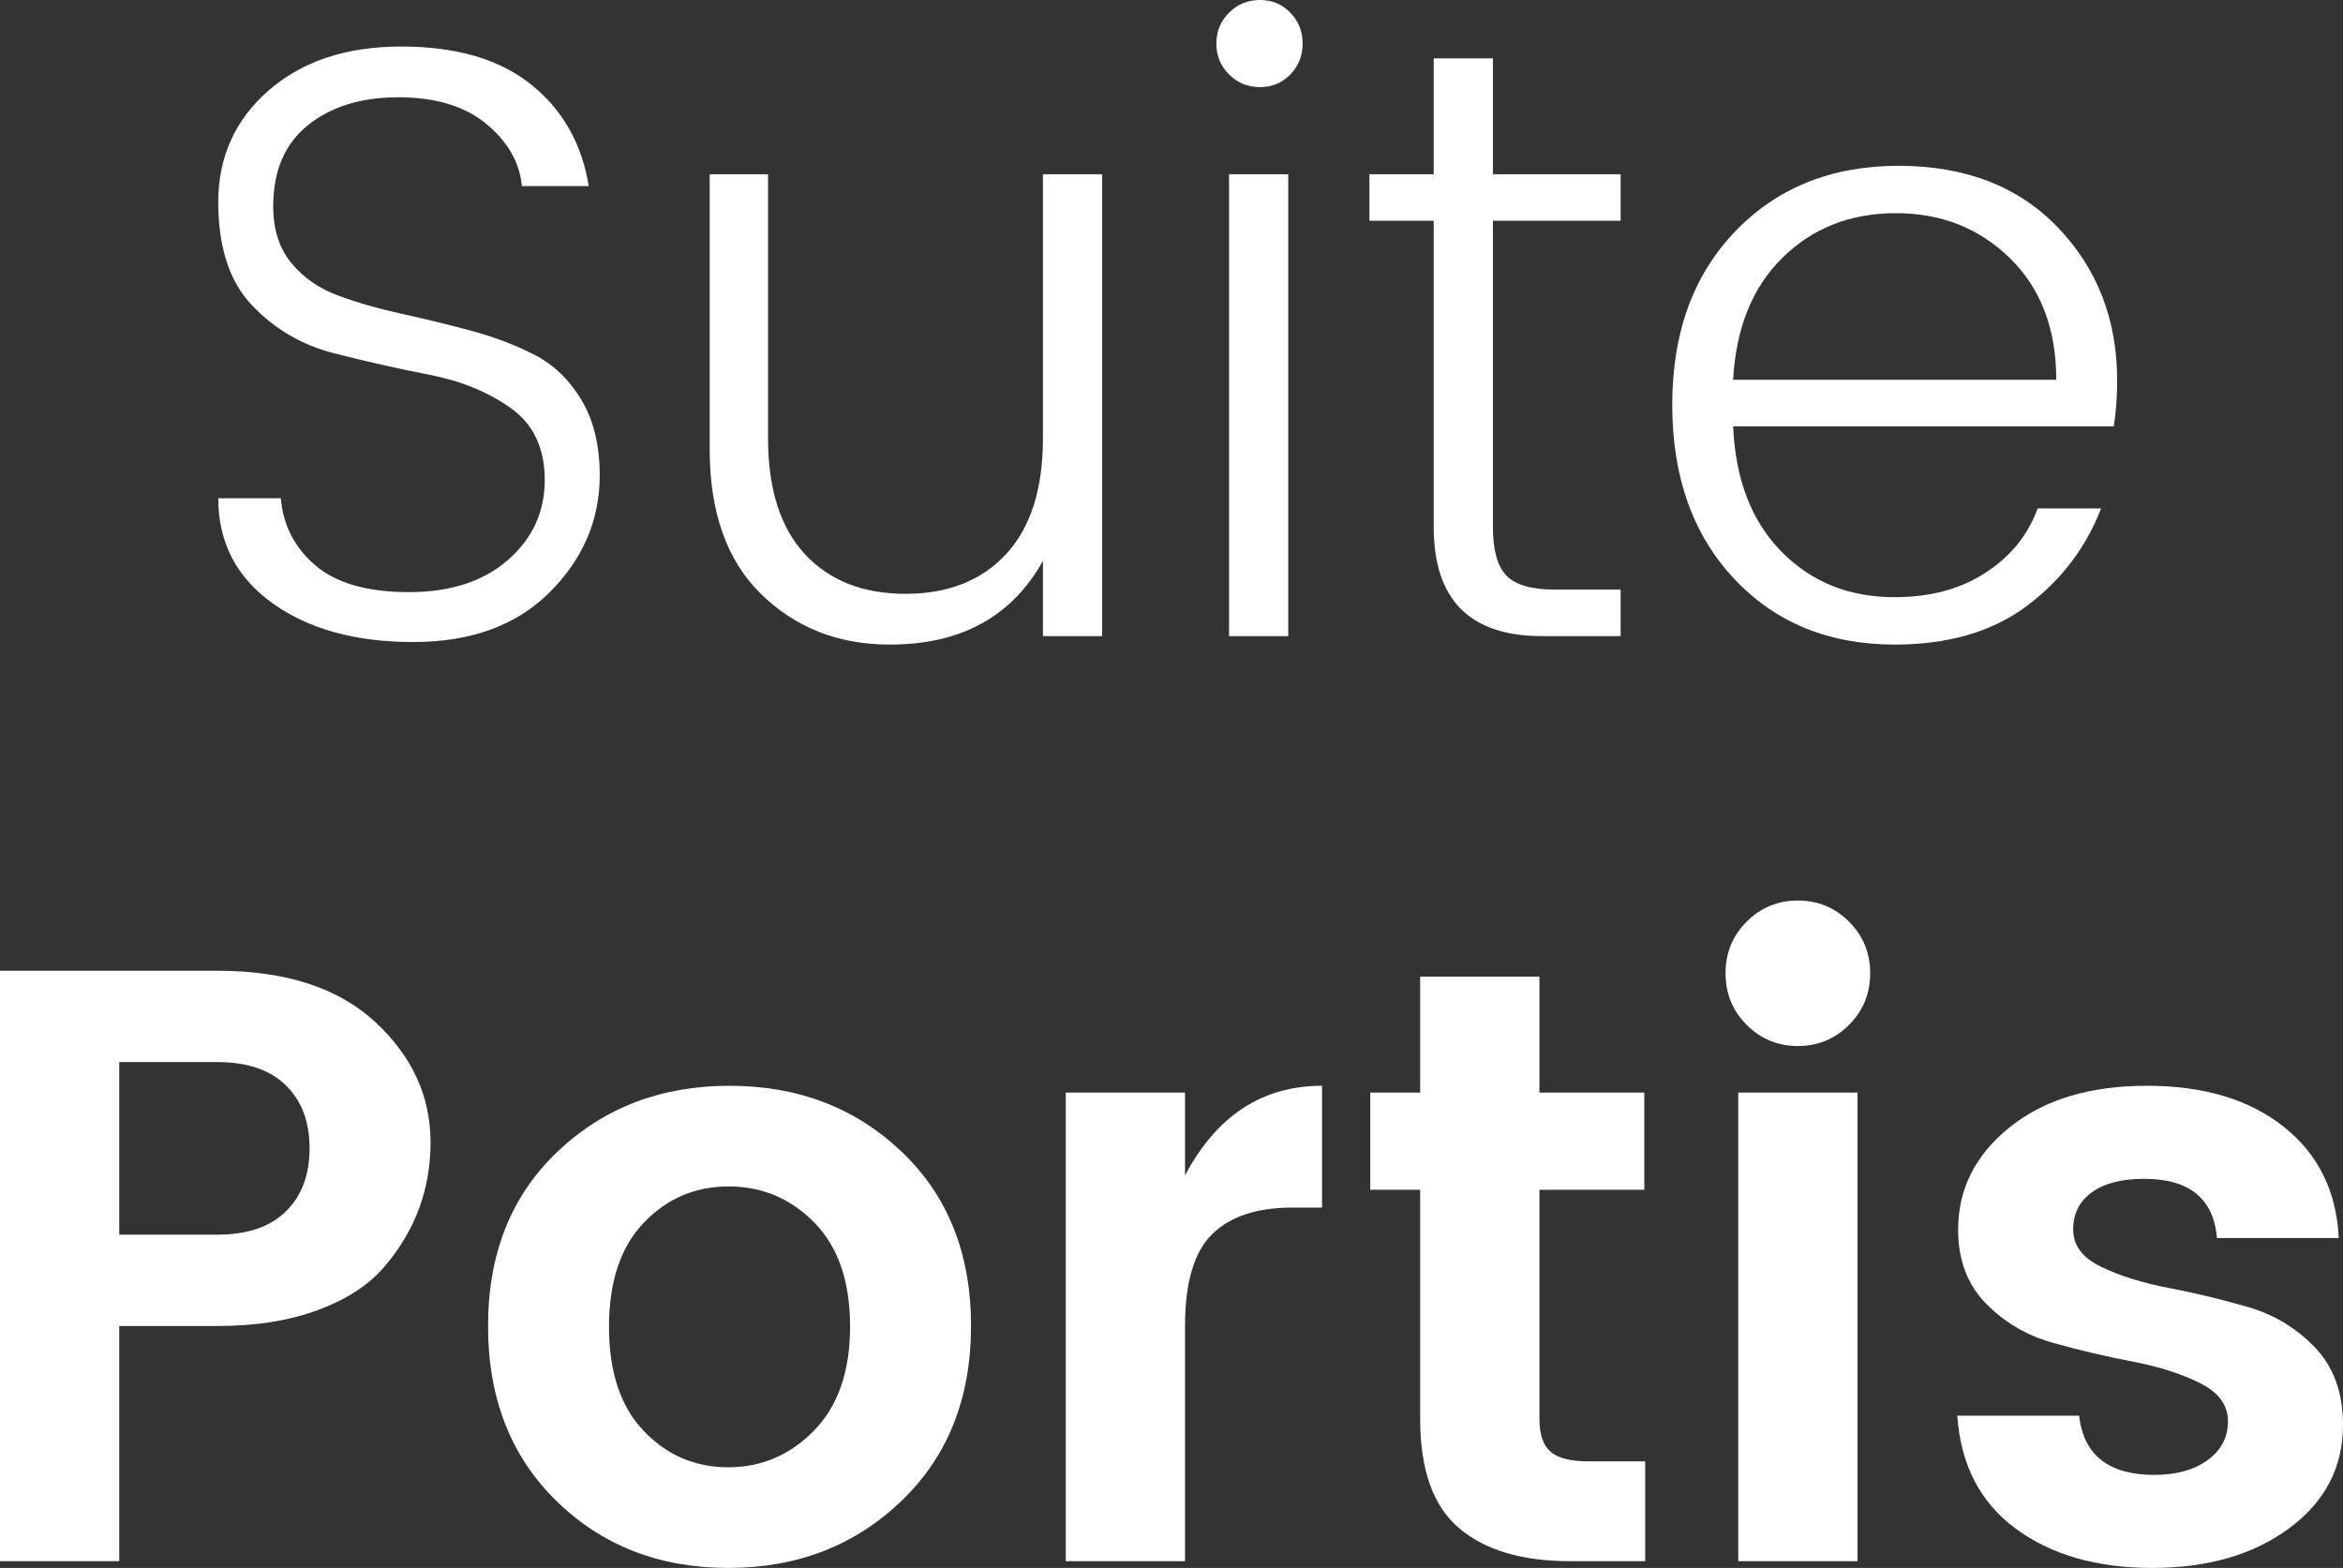
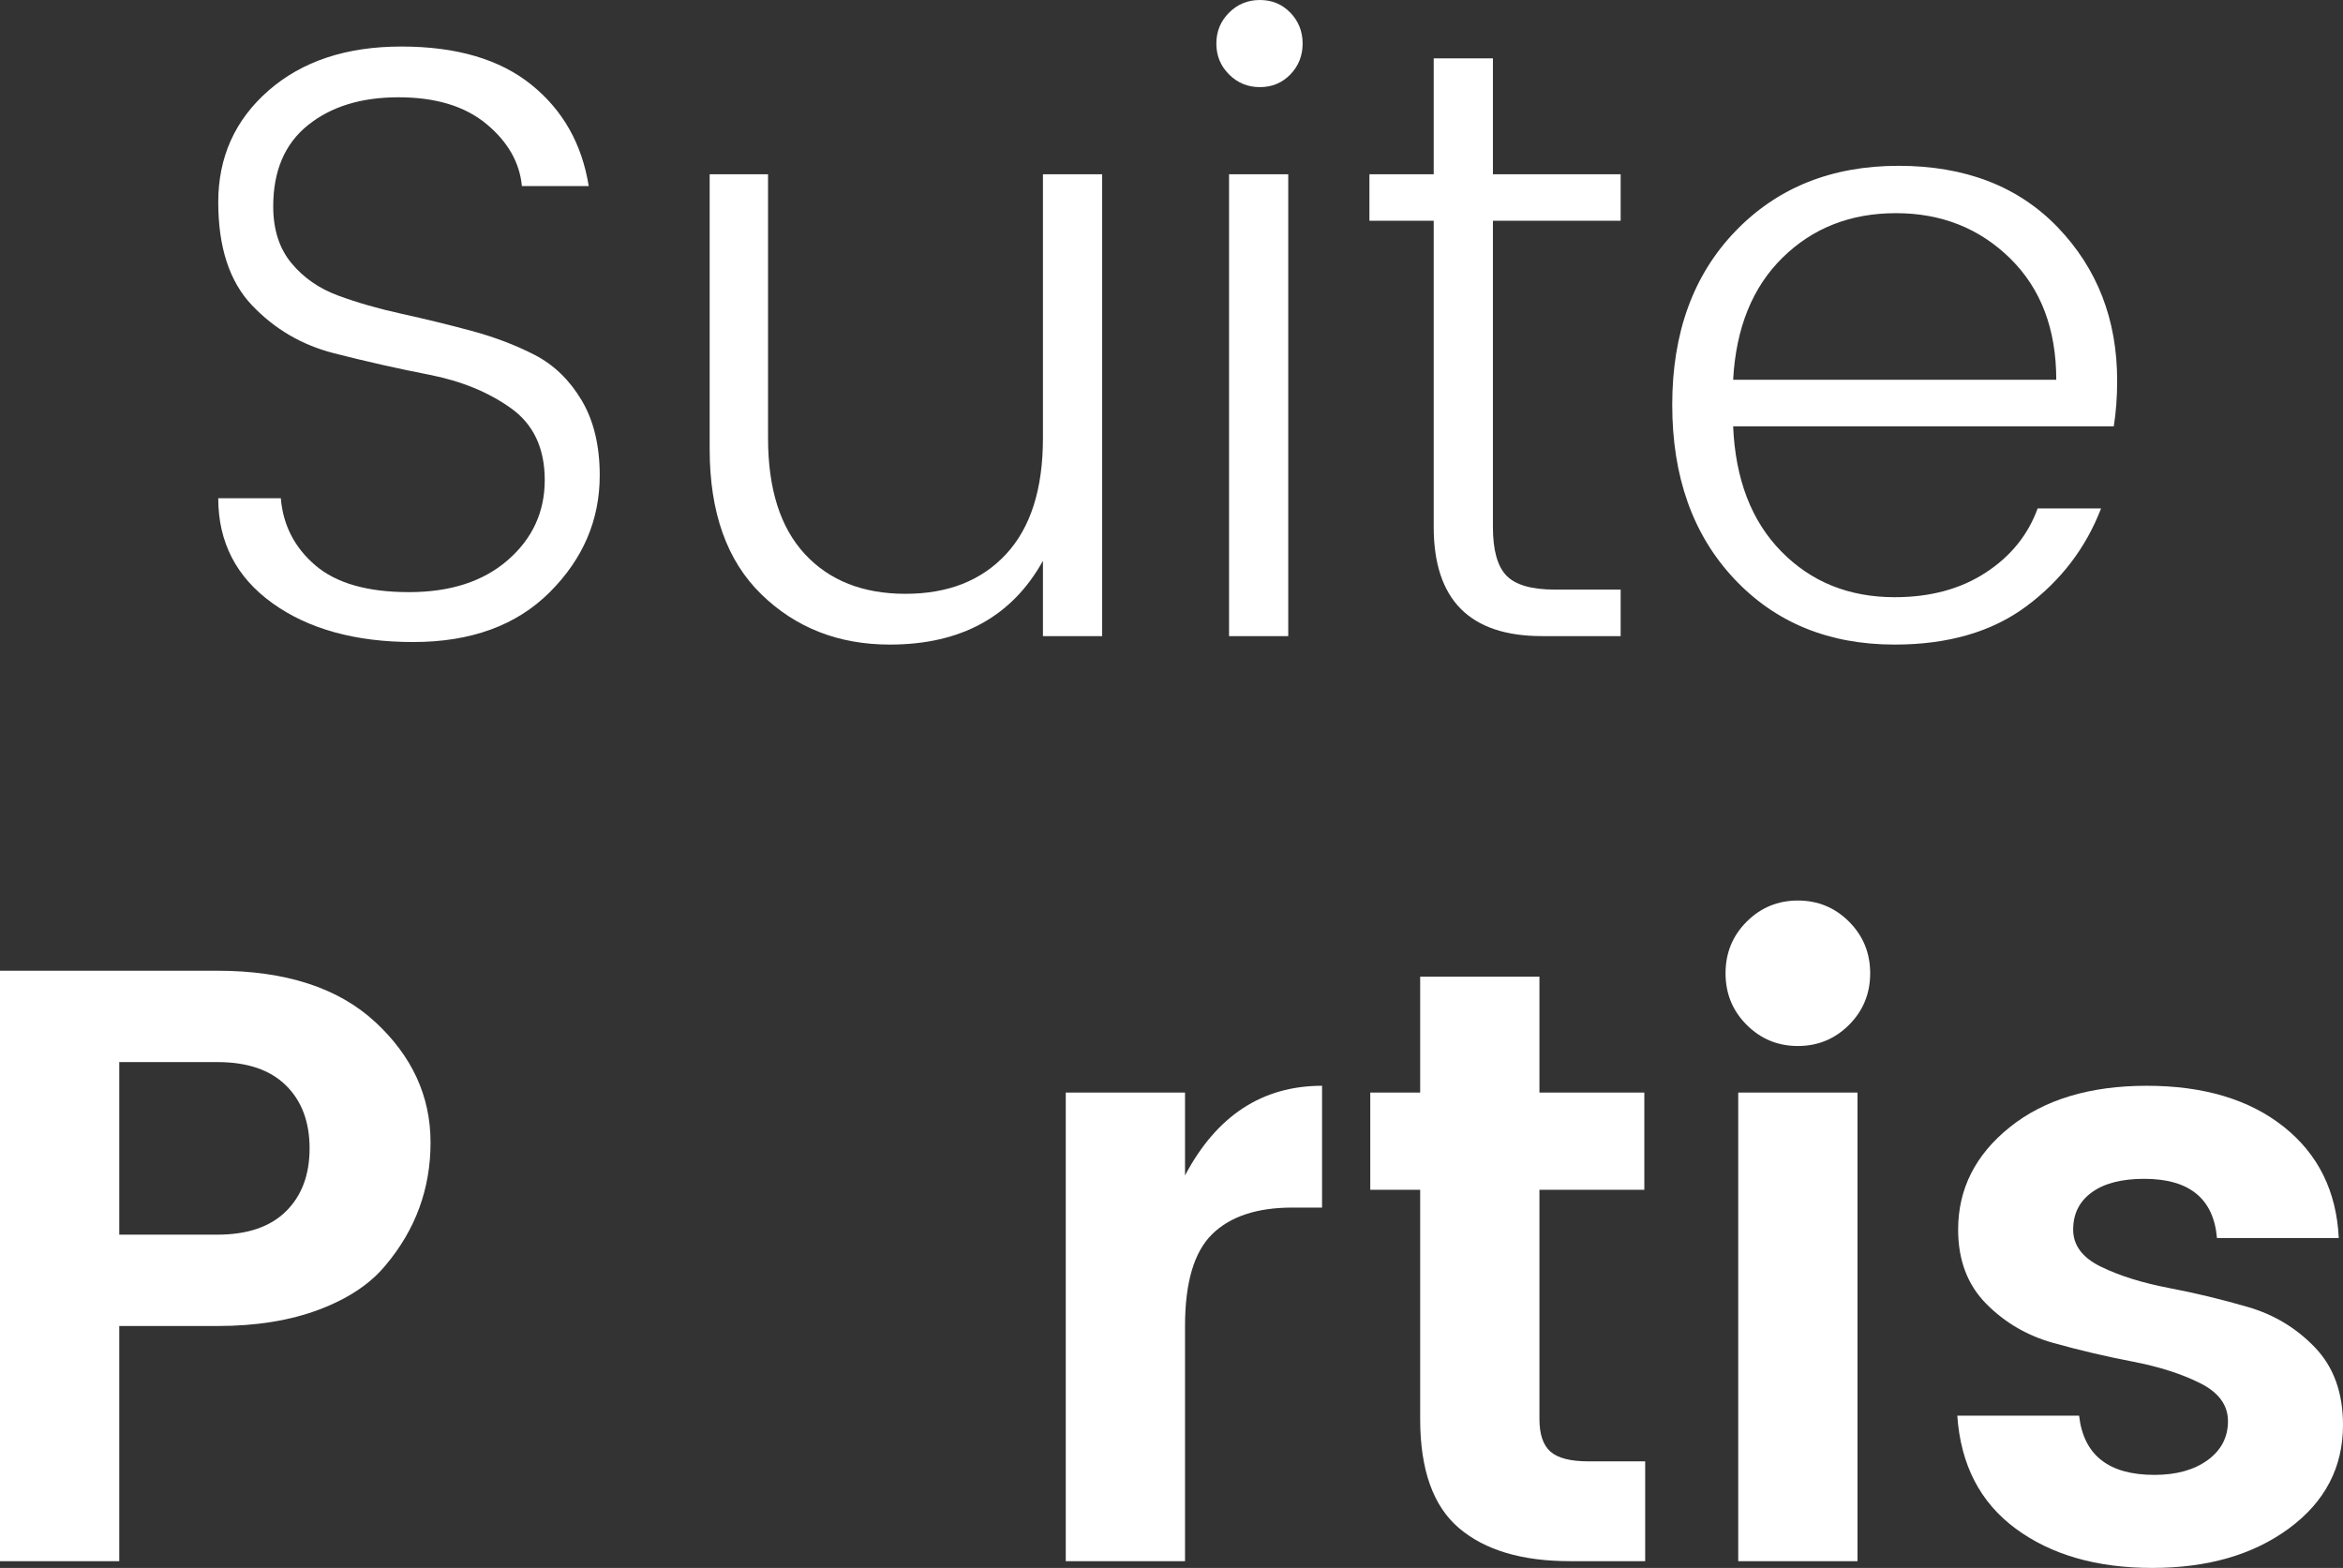
<svg xmlns="http://www.w3.org/2000/svg" style="isolation:isolate" viewBox="853.846 853.55 224.686 150.353" width="224.686pt" height="150.353pt">
  <rect x="853.846" y="853.55" width="224.686" height="150.353" fill="#333333" stroke="none" />
  <defs>
    <clipPath id="_clipPath_irLb3C8miN24sPEFXZEu5AdbAdXCp0W2">
      <rect x="853.846" y="853.55" width="224.686" height="150.353" />
    </clipPath>
  </defs>
  <g clip-path="url(#_clipPath_irLb3C8miN24sPEFXZEu5AdbAdXCp0W2)">
    <g>
      <path d=" M 880.047 873.342 C 880.047 875.561 880.627 877.371 881.791 878.778 C 882.953 880.184 884.453 881.225 886.293 881.901 C 888.13 882.577 890.158 883.157 892.376 883.644 C 894.593 884.131 896.81 884.672 899.027 885.267 C 901.244 885.863 903.273 886.633 905.111 887.578 C 906.949 888.525 908.449 889.971 909.613 891.918 C 910.776 893.864 911.358 896.272 911.358 899.137 C 911.358 903.409 909.762 907.141 906.571 910.331 C 903.38 913.523 899.014 915.116 893.472 915.116 C 887.928 915.116 883.426 913.873 879.966 911.386 C 876.504 908.899 874.775 905.545 874.775 901.327 L 880.776 901.327 C 880.992 903.923 882.102 906.072 884.103 907.776 C 886.103 909.48 889.091 910.331 893.066 910.331 C 897.04 910.331 900.204 909.305 902.556 907.248 C 904.908 905.195 906.085 902.639 906.085 899.583 C 906.085 896.529 905.002 894.23 902.84 892.689 C 900.677 891.148 898.068 890.08 895.013 889.485 C 891.957 888.89 888.901 888.2 885.847 887.416 C 882.791 886.633 880.181 885.104 878.019 882.833 C 875.856 880.562 874.775 877.264 874.775 872.937 C 874.775 868.612 876.383 865.042 879.601 862.23 C 882.818 859.419 887.064 858.012 892.336 858.012 C 897.609 858.012 901.758 859.228 904.787 861.662 C 907.815 864.095 909.653 867.34 910.303 871.396 L 903.895 871.396 C 903.678 869.124 902.542 867.137 900.487 865.434 C 898.432 863.73 895.621 862.879 892.052 862.879 C 888.483 862.879 885.589 863.771 883.372 865.556 C 881.154 867.34 880.047 869.936 880.047 873.342 Z " fill="rgb(255,255,255)" />
      <path d=" M 953.861 870.259 L 959.539 870.259 L 959.539 914.548 L 953.861 914.548 L 953.861 907.328 C 950.886 912.683 945.993 915.36 939.179 915.36 C 934.257 915.36 930.147 913.751 926.849 910.532 C 923.55 907.316 921.901 902.679 921.901 896.621 L 921.901 870.259 L 927.499 870.259 L 927.499 895.567 C 927.499 900.434 928.674 904.139 931.027 906.68 C 933.38 909.222 936.596 910.492 940.679 910.492 C 944.762 910.492 947.98 909.222 950.333 906.68 C 952.684 904.139 953.861 900.434 953.861 895.567 L 953.861 870.259 Z " fill="rgb(255,255,255)" />
      <path d=" M 971.707 870.26 L 977.385 870.26 L 977.385 914.549 L 971.707 914.549 L 971.707 870.26 Z  M 978.763 857.727 C 978.763 858.891 978.371 859.877 977.588 860.688 C 976.802 861.499 975.83 861.905 974.667 861.905 C 973.504 861.905 972.517 861.499 971.707 860.688 C 970.895 859.877 970.49 858.891 970.49 857.727 C 970.49 856.565 970.895 855.578 971.707 854.767 C 972.517 853.955 973.504 853.55 974.667 853.55 C 975.83 853.55 976.802 853.955 977.588 854.767 C 978.371 855.578 978.763 856.565 978.763 857.727 Z " fill="rgb(255,255,255)" />
      <path d=" M 1009.261 874.721 L 997.012 874.721 L 997.012 904.084 C 997.012 906.302 997.445 907.856 998.31 908.748 C 999.174 909.641 1000.716 910.087 1002.934 910.087 L 1009.261 910.087 L 1009.261 914.548 L 1001.717 914.548 C 994.794 914.548 991.334 911.06 991.334 904.084 L 991.334 874.721 L 985.169 874.721 L 985.169 870.259 L 991.334 870.259 L 991.334 859.146 L 997.012 859.146 L 997.012 870.259 L 1009.261 870.259 L 1009.261 874.721 Z " fill="rgb(255,255,255)" />
      <path d=" M 1051.035 889.97 C 1051.035 885.103 1049.56 881.224 1046.614 878.33 C 1043.666 875.438 1040.015 873.991 1035.663 873.991 C 1031.309 873.991 1027.686 875.411 1024.794 878.249 C 1021.9 881.089 1020.318 884.995 1020.049 889.97 L 1051.035 889.97 Z  M 1035.542 915.36 C 1029.215 915.36 1024.076 913.25 1020.13 909.032 C 1016.181 904.815 1014.208 899.258 1014.208 892.364 C 1014.208 885.469 1016.222 879.926 1020.252 875.735 C 1024.279 871.544 1029.499 869.45 1035.907 869.45 C 1042.314 869.45 1047.411 871.423 1051.197 875.369 C 1054.981 879.318 1056.875 884.211 1056.875 890.051 C 1056.875 891.62 1056.766 893.08 1056.551 894.432 L 1020.049 894.432 C 1020.264 899.515 1021.805 903.517 1024.672 906.437 C 1027.538 909.357 1031.161 910.817 1035.542 910.817 C 1038.948 910.817 1041.854 910.033 1044.262 908.464 C 1046.667 906.897 1048.33 904.842 1049.25 902.301 L 1055.334 902.301 C 1053.874 906.085 1051.493 909.209 1048.195 911.668 C 1044.896 914.13 1040.679 915.36 1035.542 915.36 Z " fill="rgb(255,255,255)" />
      <path d=" M 865.283 971.944 L 874.693 971.944 C 877.558 971.944 879.749 971.202 881.263 969.714 C 882.776 968.226 883.534 966.213 883.534 963.671 C 883.534 961.13 882.776 959.115 881.263 957.628 C 879.749 956.14 877.558 955.396 874.693 955.396 L 865.283 955.396 L 865.283 971.944 Z  M 890.835 974.864 C 889.375 976.649 887.252 978.068 884.468 979.123 C 881.681 980.177 878.424 980.705 874.693 980.705 L 865.283 980.705 L 865.283 1003.255 L 853.846 1003.255 L 853.846 946.636 L 874.693 946.636 C 881.235 946.636 886.278 948.272 889.821 951.544 C 893.362 954.816 895.134 958.669 895.134 963.102 C 895.134 967.537 893.7 971.458 890.835 974.864 Z " fill="rgb(255,255,255)" />
-       <path d=" M 923.685 994.251 C 926.875 994.251 929.619 993.075 931.918 990.723 C 934.216 988.37 935.366 985.045 935.366 980.745 C 935.366 976.446 934.23 973.135 931.958 970.809 C 929.688 968.484 926.942 967.321 923.725 967.321 C 920.507 967.321 917.79 968.484 915.574 970.809 C 913.355 973.135 912.247 976.46 912.247 980.786 C 912.247 985.113 913.355 988.439 915.574 990.763 C 917.79 993.089 920.494 994.251 923.685 994.251 Z  M 907.218 997.496 C 902.838 993.225 900.648 987.628 900.648 980.705 C 900.648 973.783 902.865 968.213 907.299 963.995 C 911.733 959.777 917.236 957.668 923.807 957.668 C 930.377 957.668 935.878 959.777 940.314 963.995 C 944.747 968.213 946.965 973.783 946.965 980.705 C 946.965 987.628 944.735 993.225 940.273 997.496 C 935.812 1001.769 930.282 1003.903 923.685 1003.903 C 917.086 1003.903 911.599 1001.769 907.218 997.496 Z " fill="rgb(255,255,255)" />
      <path d=" M 967.486 958.317 L 967.486 966.266 C 970.514 960.535 974.894 957.668 980.627 957.668 L 980.627 969.348 L 977.788 969.348 C 974.382 969.348 971.812 970.2 970.082 971.904 C 968.351 973.607 967.486 976.541 967.486 980.705 L 967.486 1003.254 L 956.049 1003.254 L 956.049 958.317 L 967.486 958.317 Z " fill="rgb(255,255,255)" />
      <path d=" M 1006.178 993.683 L 1011.613 993.683 L 1011.613 1003.254 L 1004.394 1003.254 C 999.796 1003.254 996.254 1002.2 993.768 1000.091 C 991.28 997.982 990.036 994.494 990.036 989.627 L 990.036 967.645 L 985.25 967.645 L 985.25 958.317 L 990.036 958.317 L 990.036 947.204 L 1001.473 947.204 L 1001.473 958.317 L 1011.532 958.317 L 1011.532 967.645 L 1001.473 967.645 L 1001.473 989.627 C 1001.473 991.087 1001.824 992.129 1002.528 992.749 C 1003.23 993.372 1004.447 993.683 1006.178 993.683 Z " fill="rgb(255,255,255)" />
-       <path d=" M 1020.537 958.317 L 1031.974 958.317 L 1031.974 1003.254 L 1020.537 1003.254 L 1020.537 958.317 Z  M 1033.19 946.88 C 1033.19 948.826 1032.513 950.476 1031.163 951.828 C 1029.81 953.179 1028.174 953.855 1026.256 953.855 C 1024.335 953.855 1022.699 953.179 1021.347 951.828 C 1019.995 950.476 1019.32 948.826 1019.32 946.88 C 1019.32 944.932 1019.995 943.284 1021.347 941.931 C 1022.699 940.581 1024.335 939.904 1026.256 939.904 C 1028.174 939.904 1029.81 940.581 1031.163 941.931 C 1032.513 943.284 1033.19 944.932 1033.19 946.88 Z " fill="rgb(255,255,255)" />
+       <path d=" M 1020.537 958.317 L 1031.974 958.317 L 1031.974 1003.254 L 1020.537 1003.254 Z  M 1033.19 946.88 C 1033.19 948.826 1032.513 950.476 1031.163 951.828 C 1029.81 953.179 1028.174 953.855 1026.256 953.855 C 1024.335 953.855 1022.699 953.179 1021.347 951.828 C 1019.995 950.476 1019.32 948.826 1019.32 946.88 C 1019.32 944.932 1019.995 943.284 1021.347 941.931 C 1022.699 940.581 1024.335 939.904 1026.256 939.904 C 1028.174 939.904 1029.81 940.581 1031.163 941.931 C 1032.513 943.284 1033.19 944.932 1033.19 946.88 Z " fill="rgb(255,255,255)" />
      <path d=" M 1041.625 971.458 C 1041.625 967.564 1043.273 964.293 1046.573 961.643 C 1049.871 958.994 1054.251 957.668 1059.714 957.668 C 1065.175 957.668 1069.555 958.98 1072.854 961.603 C 1076.152 964.226 1077.91 967.781 1078.127 972.269 L 1066.446 972.269 C 1066.121 968.484 1063.796 966.591 1059.47 966.591 C 1057.307 966.591 1055.63 967.024 1054.441 967.889 C 1053.251 968.754 1052.656 969.944 1052.656 971.458 C 1052.656 972.973 1053.549 974.162 1055.333 975.026 C 1057.118 975.893 1059.28 976.568 1061.822 977.055 C 1064.363 977.541 1066.893 978.149 1069.406 978.88 C 1071.921 979.609 1074.071 980.907 1075.855 982.773 C 1077.64 984.639 1078.532 987.113 1078.532 990.195 C 1078.532 994.251 1076.814 997.55 1073.382 1000.092 C 1069.946 1002.634 1065.566 1003.903 1060.24 1003.903 C 1054.914 1003.903 1050.548 1002.646 1047.141 1000.132 C 1043.733 997.617 1041.868 994.008 1041.544 989.303 L 1053.225 989.303 C 1053.656 993.089 1056.063 994.981 1060.443 994.981 C 1062.553 994.981 1064.256 994.509 1065.554 993.562 C 1066.852 992.616 1067.501 991.371 1067.501 989.83 C 1067.501 988.289 1066.608 987.072 1064.823 986.18 C 1063.039 985.288 1060.876 984.599 1058.335 984.111 C 1055.792 983.625 1053.265 983.03 1050.75 982.327 C 1048.235 981.625 1046.086 980.368 1044.302 978.556 C 1042.517 976.744 1041.625 974.378 1041.625 971.458 Z " fill="rgb(255,255,255)" />
    </g>
  </g>
</svg>